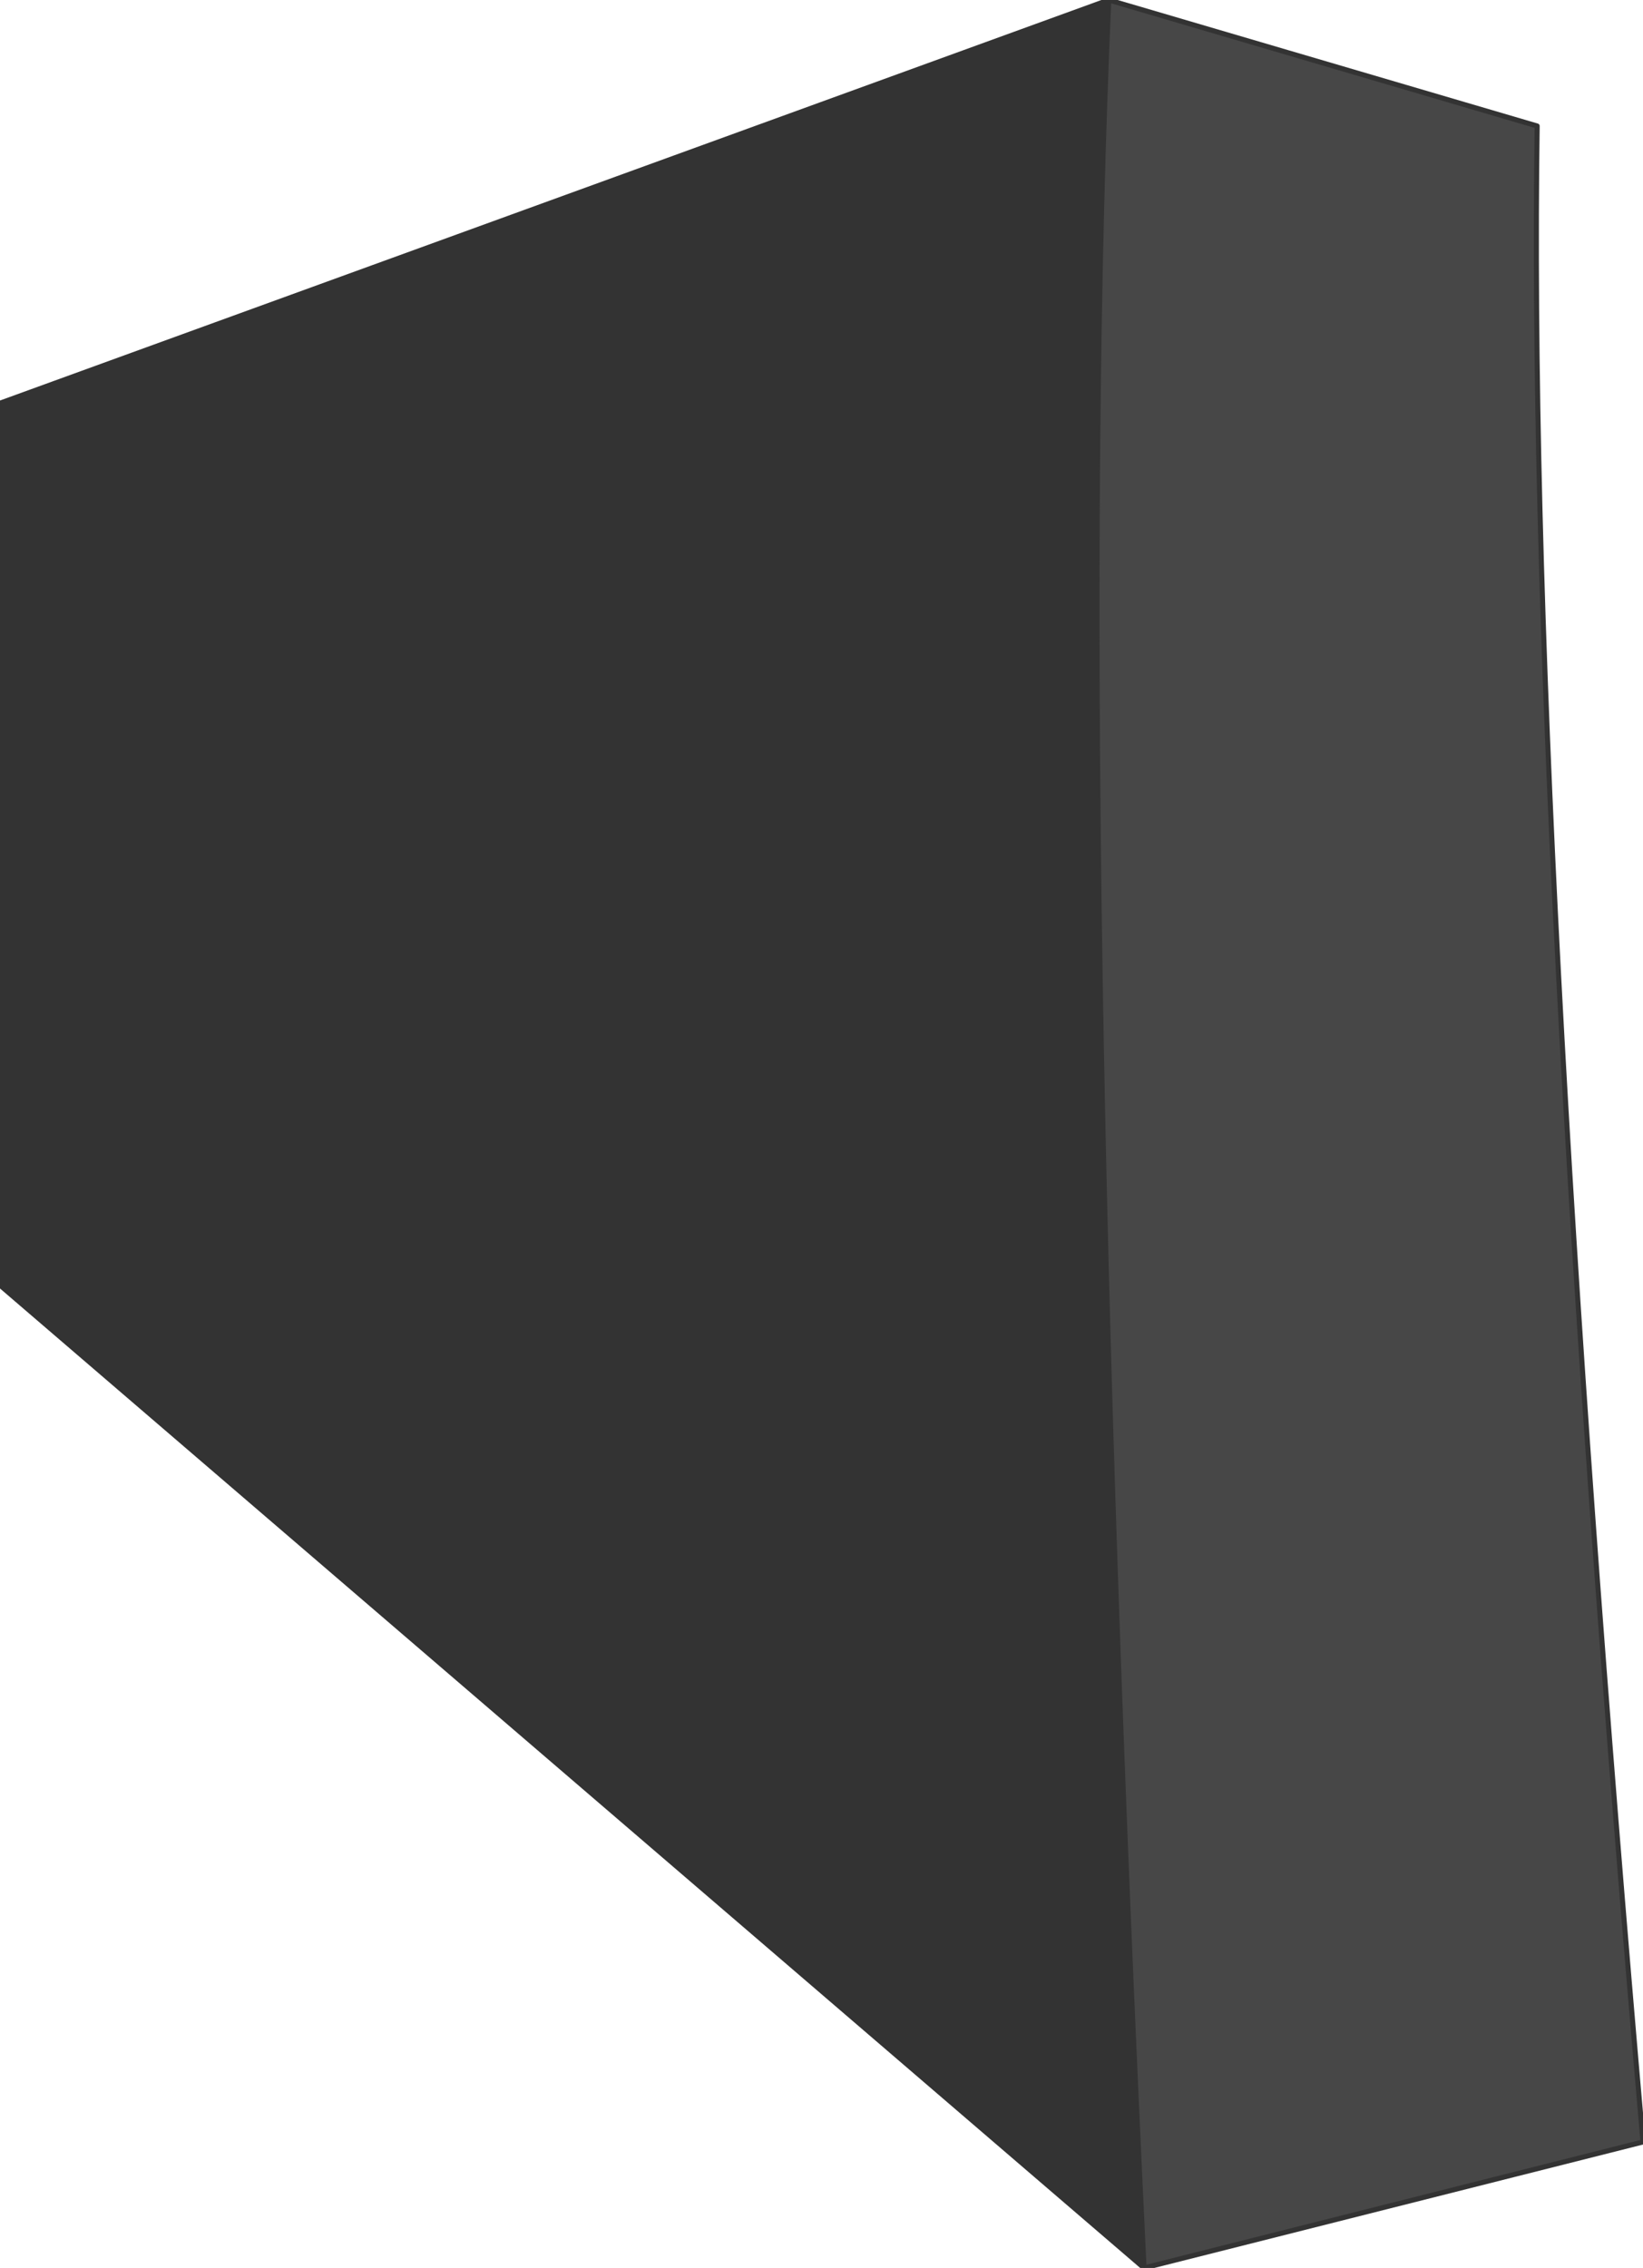
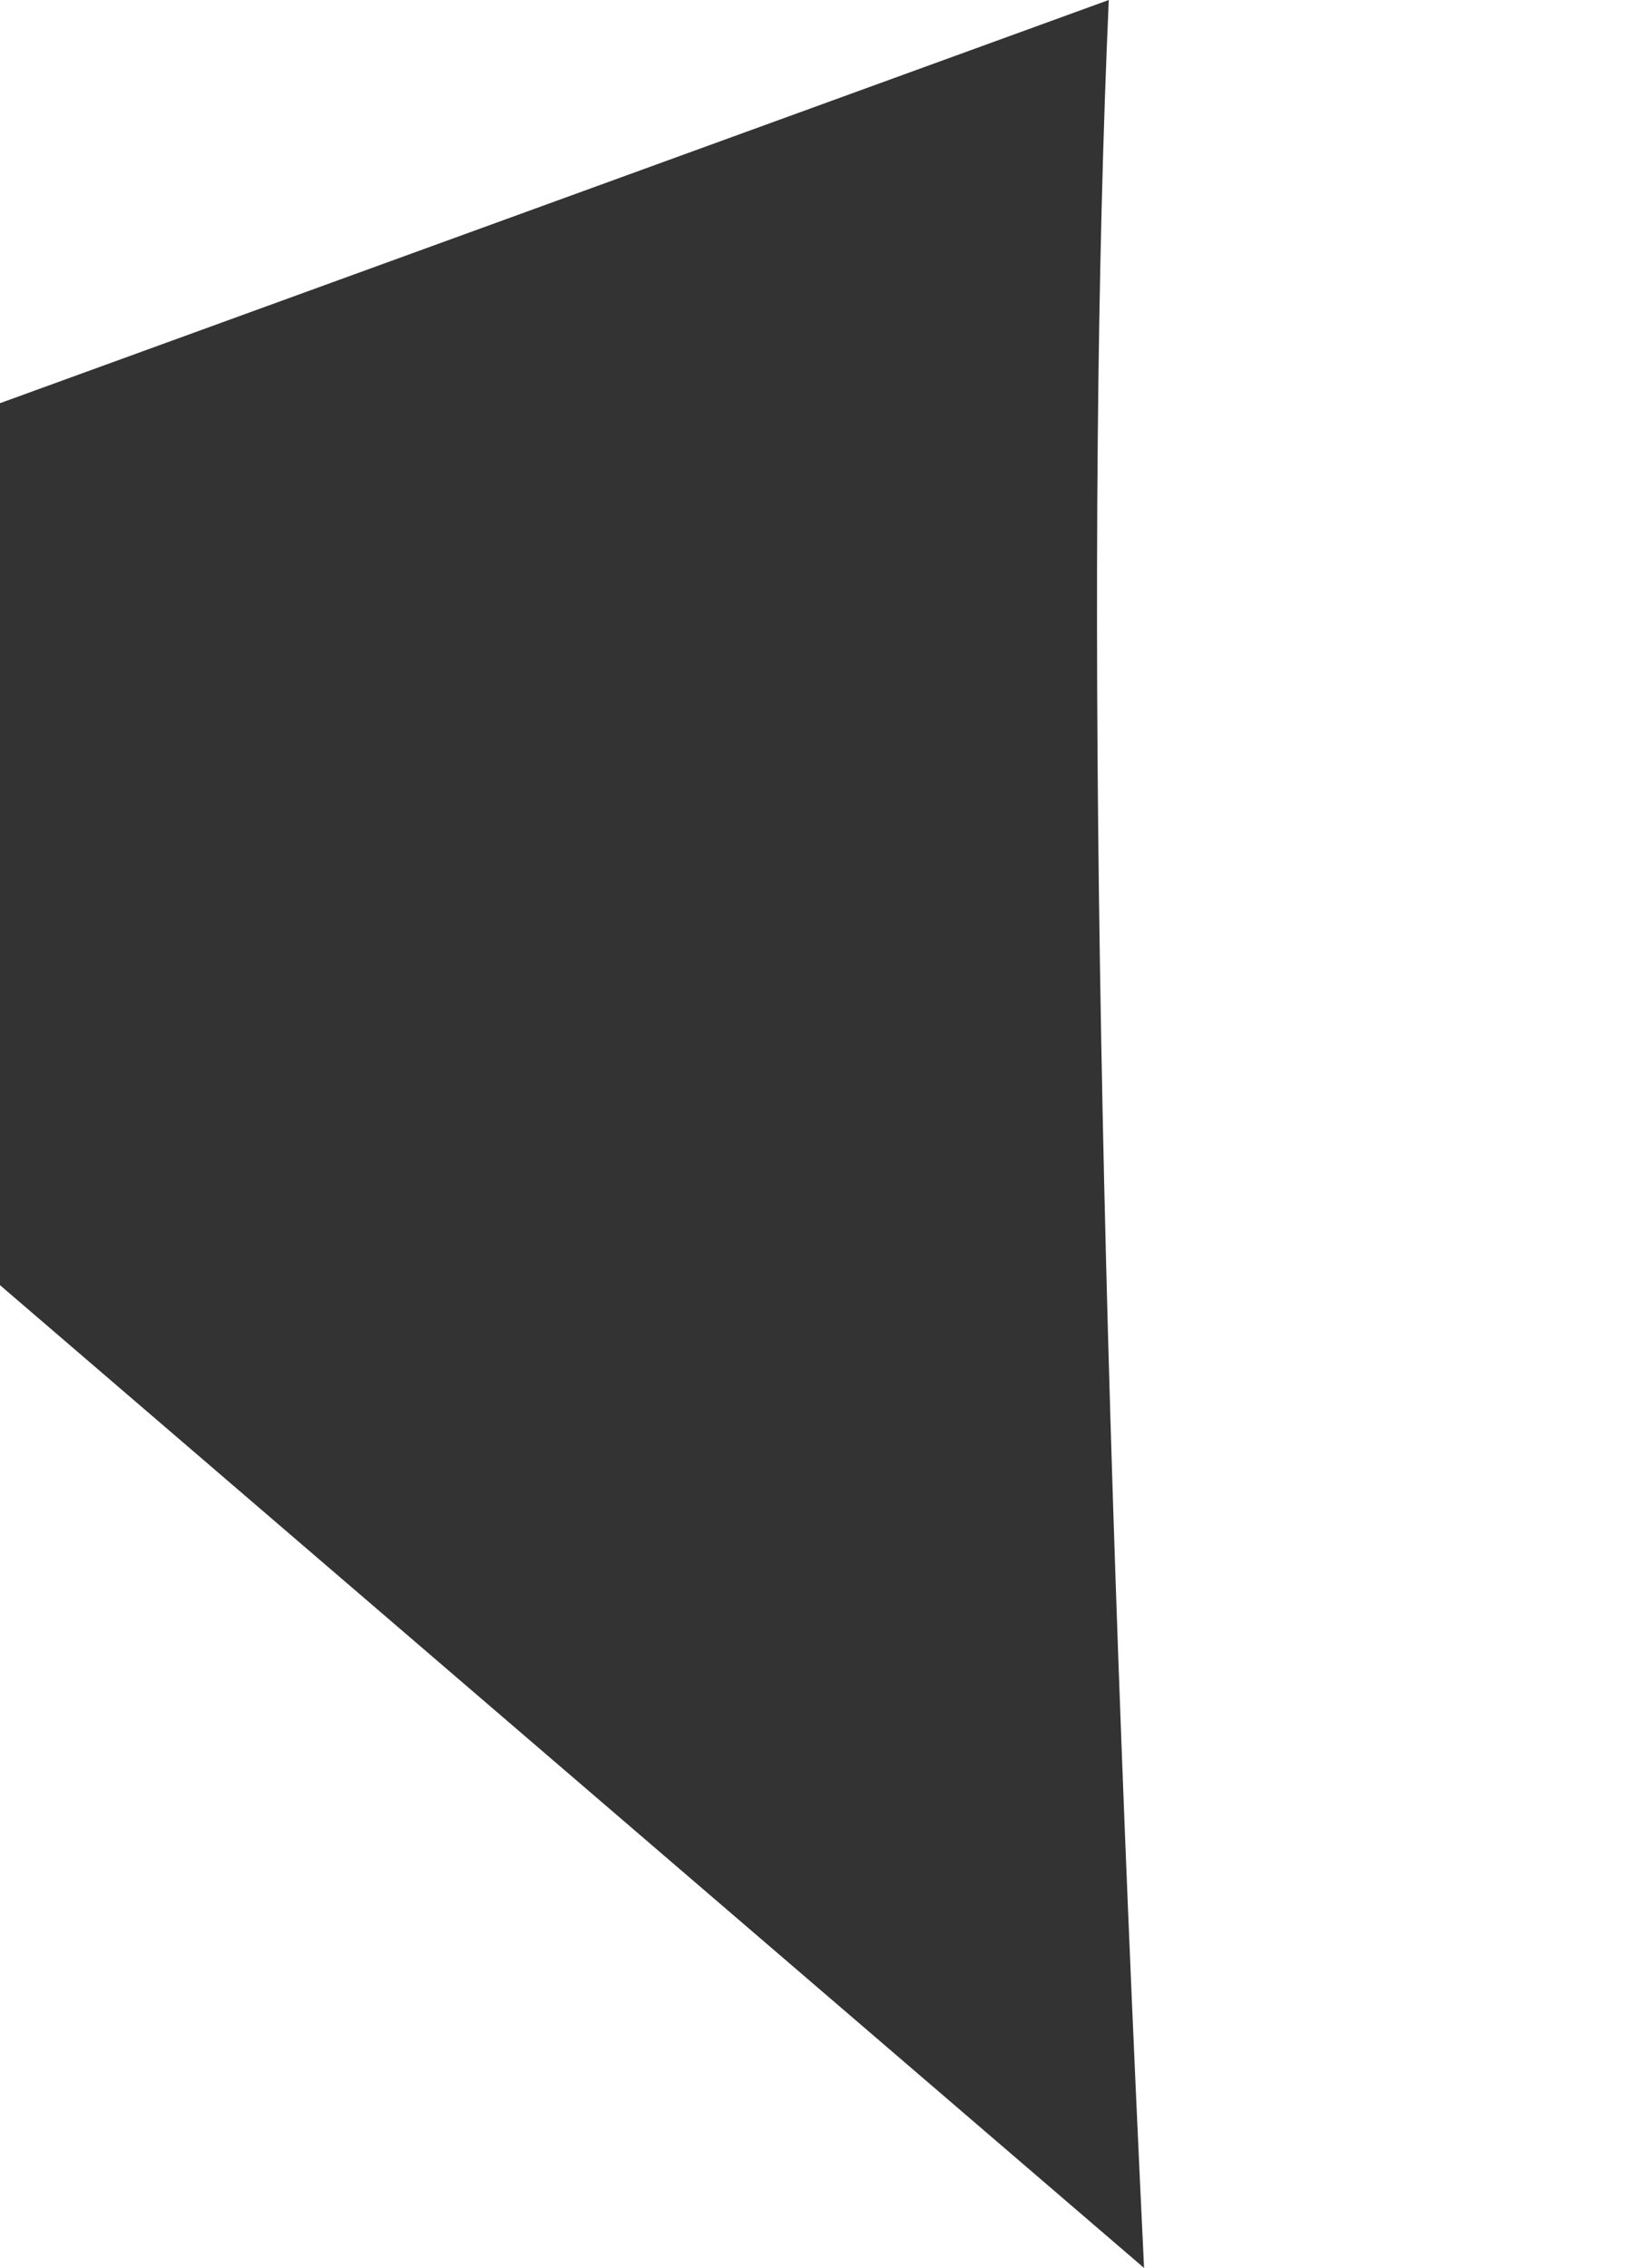
<svg xmlns="http://www.w3.org/2000/svg" height="22.5px" width="16.3px">
  <g transform="matrix(1.0, 0.0, 0.0, 1.0, 8.15, 11.25)">
    <path d="M3.2 11.25 L-8.15 1.5 -8.15 -7.25 2.85 -11.25 Q2.5 -3.35 3.2 11.25" fill="#333333" fill-rule="evenodd" stroke="none" />
-     <path d="M2.85 -11.25 L7.1 -10.0 Q7.0 -3.15 8.15 10.0 L3.2 11.25 Q2.5 -3.35 2.85 -11.25" fill="#474747" fill-rule="evenodd" stroke="none" />
-     <path d="M2.85 -11.25 L7.1 -10.0 Q7.0 -3.15 8.15 10.0 L3.2 11.25 -8.15 1.5 -8.15 -7.25 2.85 -11.25 Q2.5 -3.35 3.2 11.25" fill="none" stroke="#333333" stroke-linecap="round" stroke-linejoin="round" stroke-width="0.05" />
  </g>
</svg>